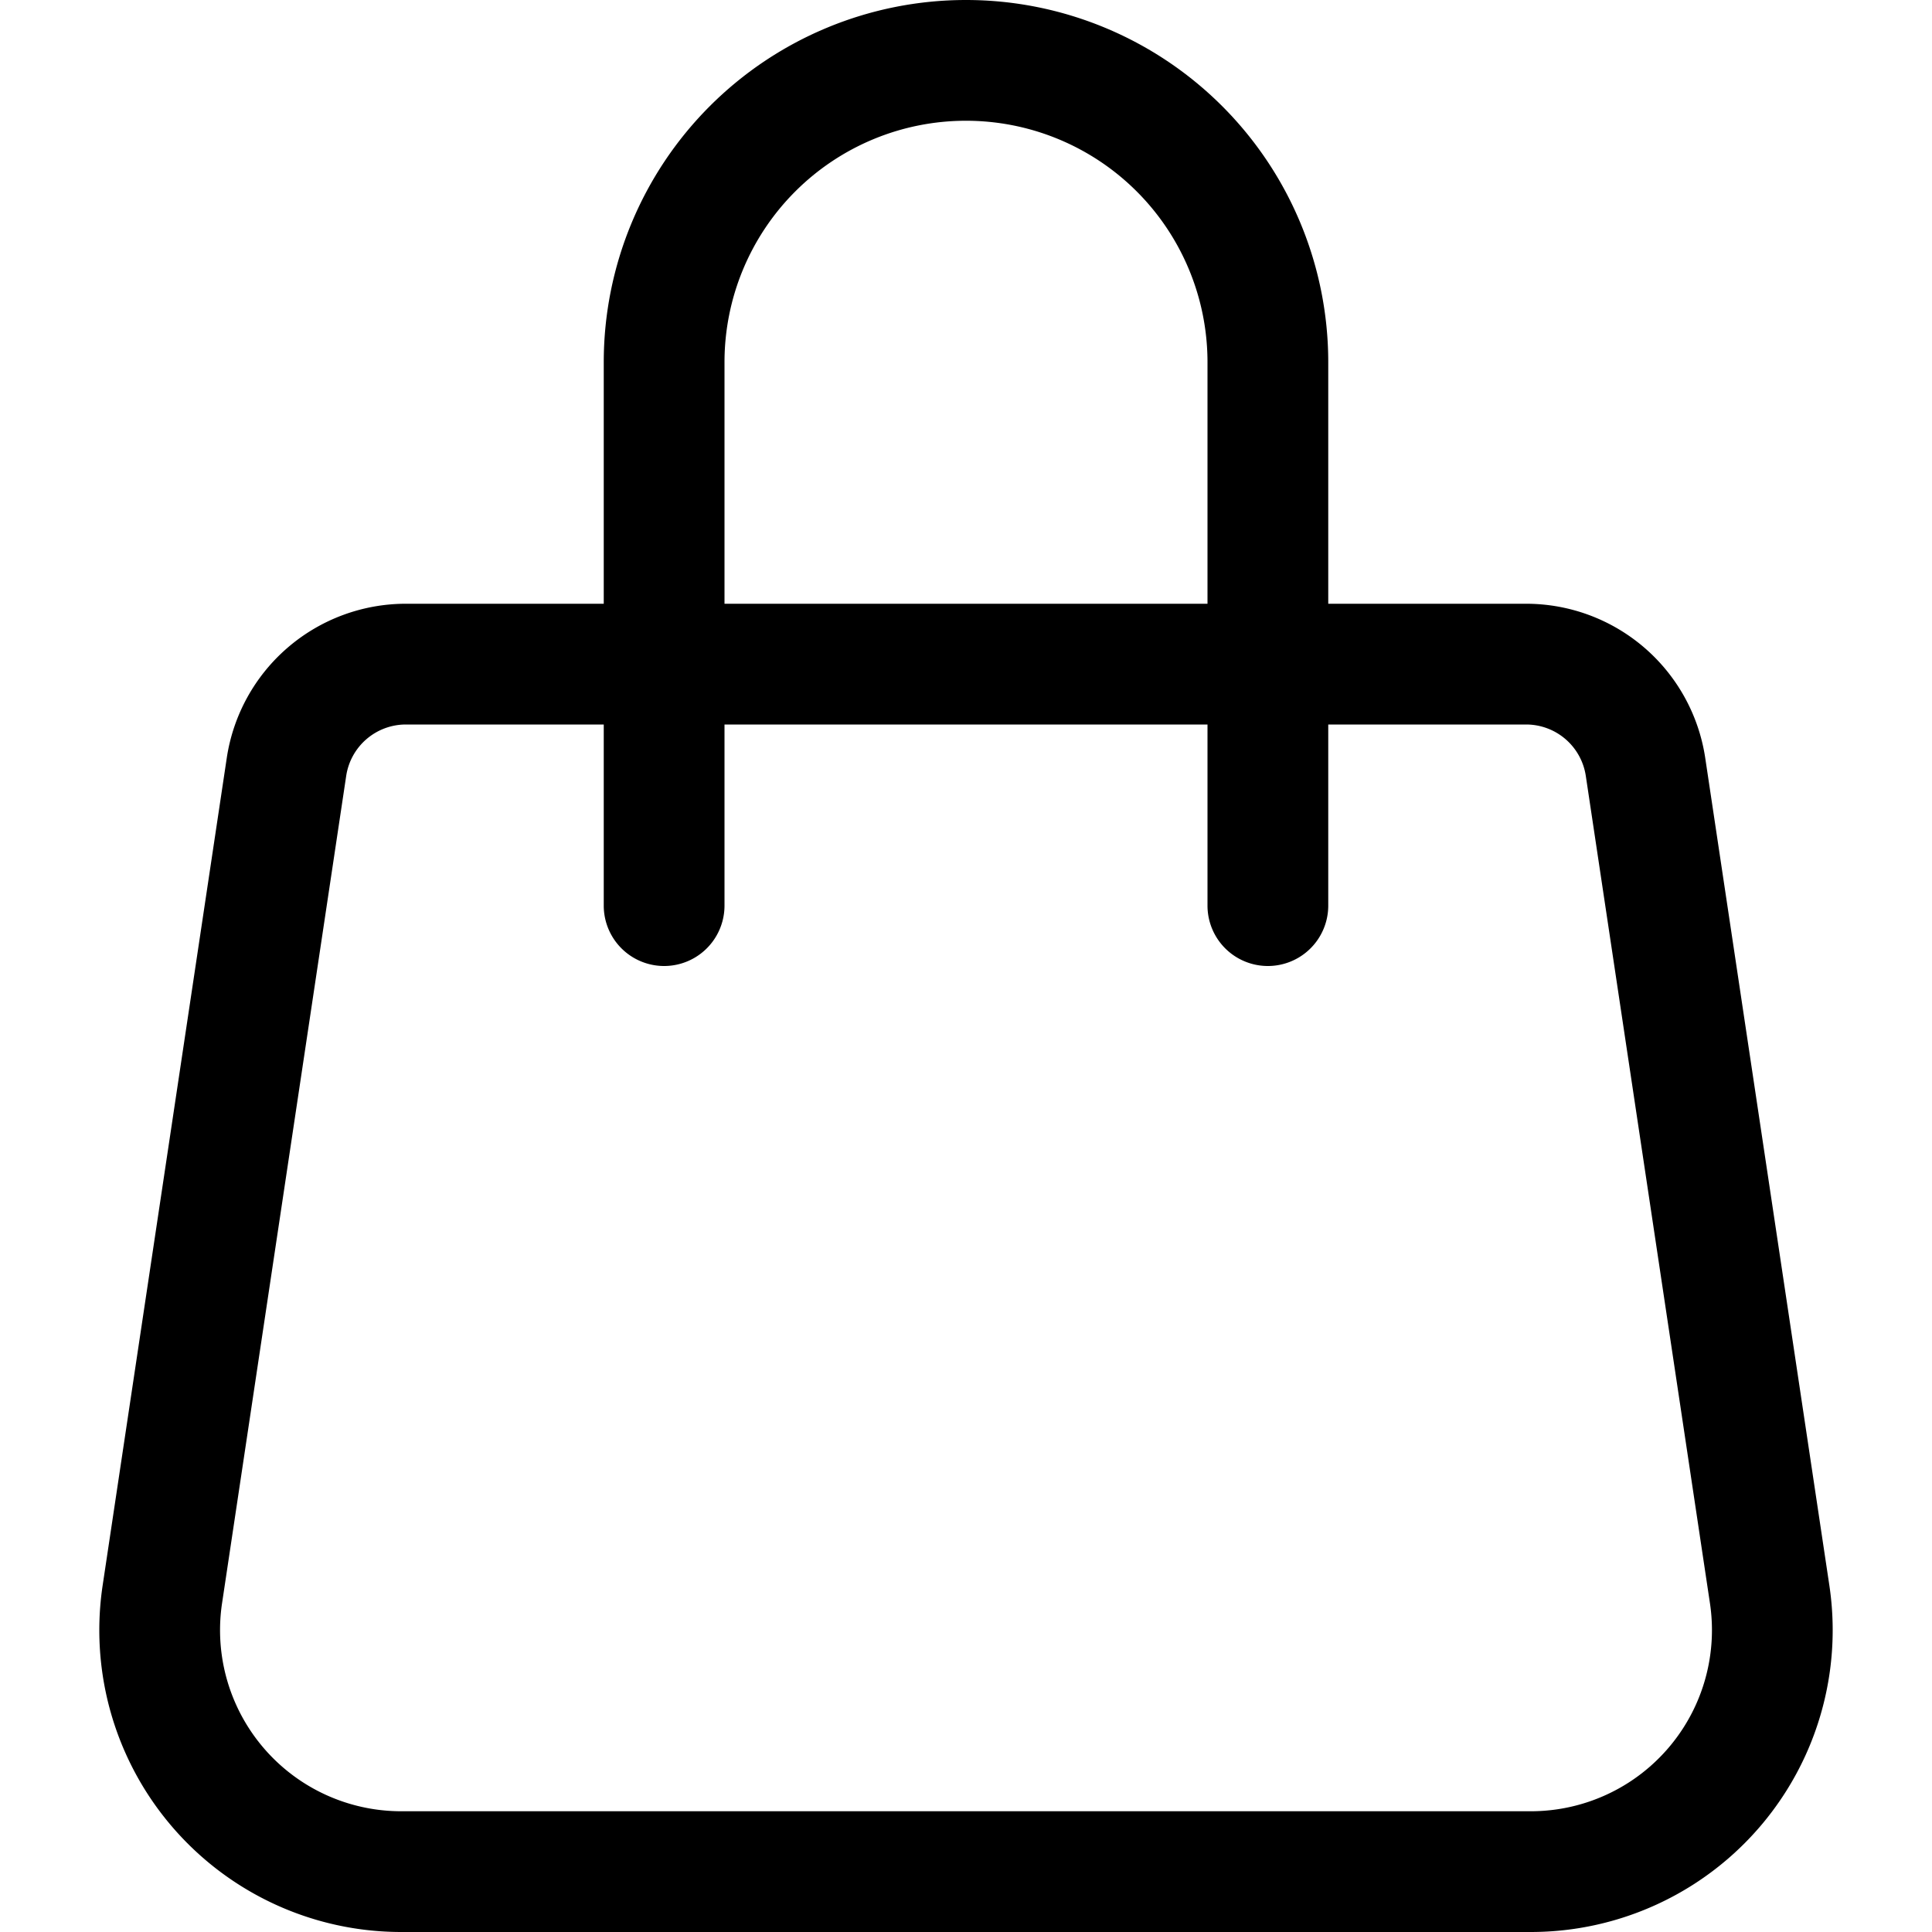
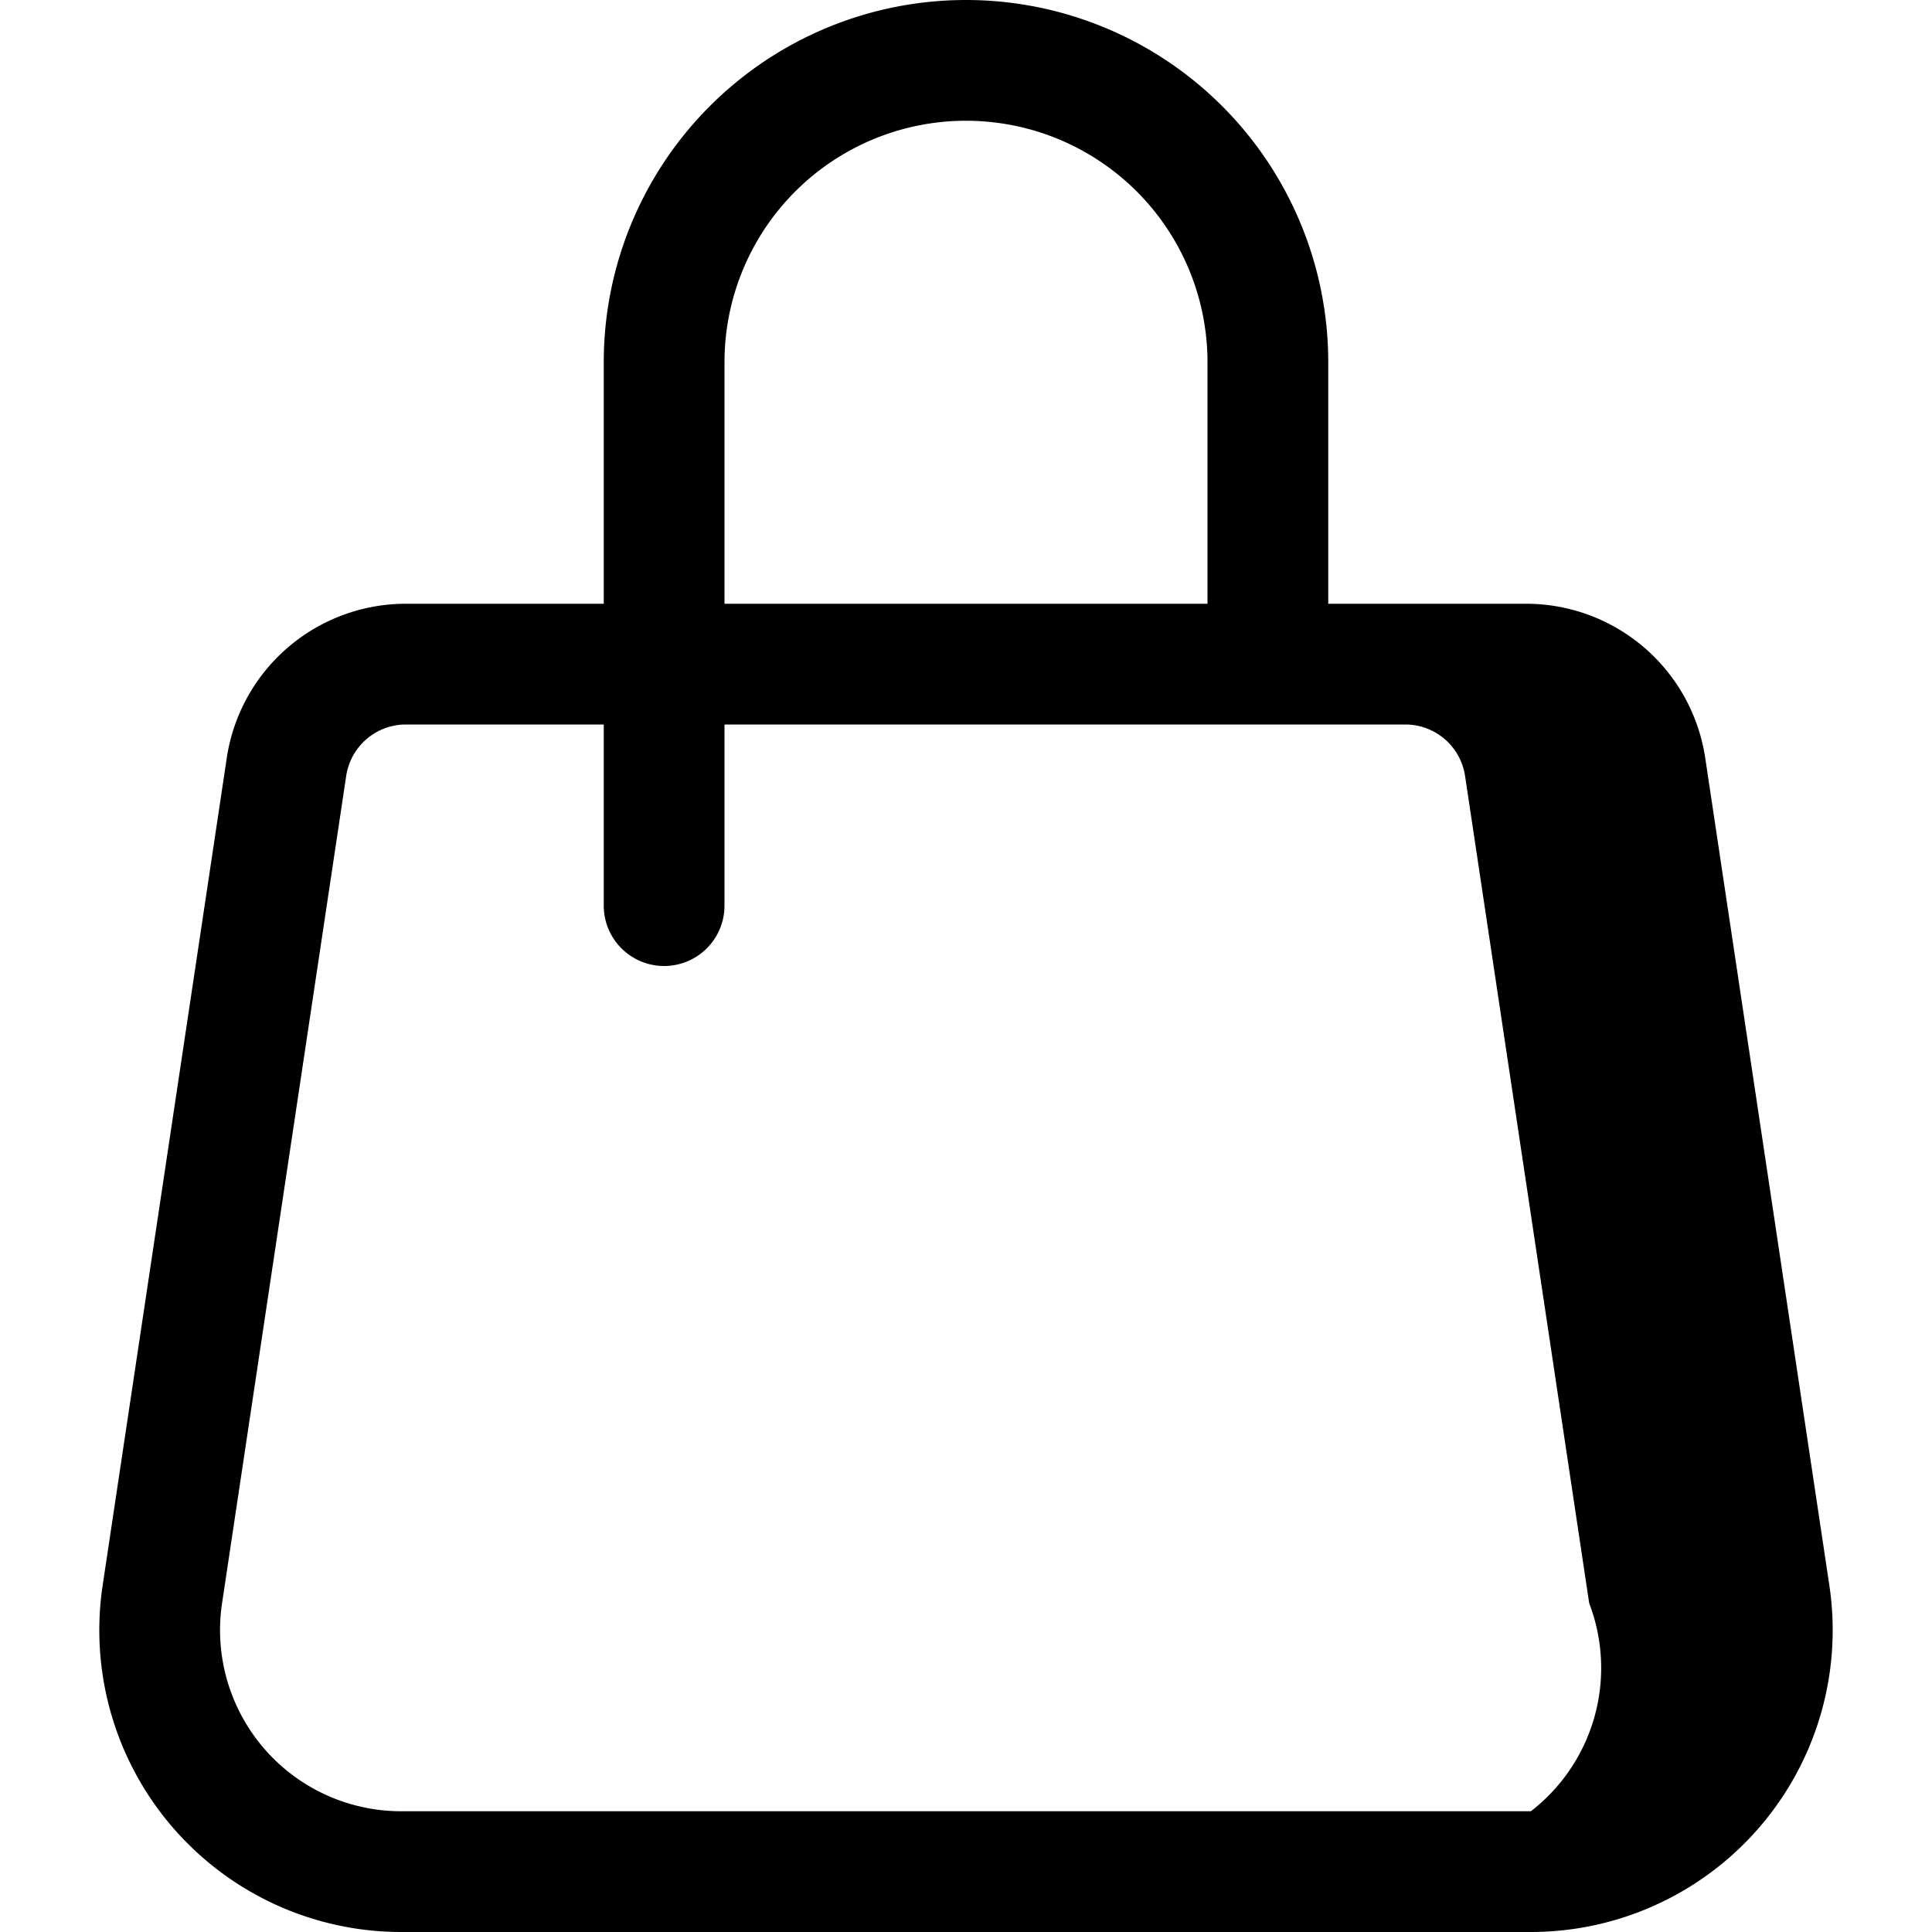
<svg xmlns="http://www.w3.org/2000/svg" width="1em" height="1em" viewBox="0 0 16 16" class="bi bi-handbag" fill="currentColor">
-   <path fill-rule="evenodd" d="M8 1a2 2 0 0 0-2 2v2h4V3a2 2 0 0 0-2-2zm3 4V3a3 3 0 1 0-6 0v2H3.361a1.5 1.5 0 0 0-1.483 1.277L.85 13.13A2.5 2.5 0 0 0 3.322 16h9.356a2.5 2.5 0 0 0 2.472-2.87l-1.028-6.853A1.5 1.5 0 0 0 12.64 5H11zm-1 1v1.5a.5.5 0 0 0 1 0V6h1.639a.5.5 0 0 1 .494.426l1.028 6.851A1.5 1.5 0 0 1 12.678 15H3.322a1.5 1.5 0 0 1-1.483-1.723l1.028-6.851A.5.5 0 0 1 3.36 6H5v1.5a.5.5 0 0 0 1 0V6h4z" />
+   <path fill-rule="evenodd" d="M8 1a2 2 0 0 0-2 2v2h4V3a2 2 0 0 0-2-2zm3 4V3a3 3 0 1 0-6 0v2H3.361a1.5 1.5 0 0 0-1.483 1.277L.85 13.13A2.5 2.5 0 0 0 3.322 16h9.356a2.5 2.5 0 0 0 2.472-2.87l-1.028-6.853A1.5 1.5 0 0 0 12.64 5H11zm-1 1v1.5V6h1.639a.5.5 0 0 1 .494.426l1.028 6.851A1.5 1.5 0 0 1 12.678 15H3.322a1.5 1.5 0 0 1-1.483-1.723l1.028-6.851A.5.5 0 0 1 3.36 6H5v1.5a.5.5 0 0 0 1 0V6h4z" />
</svg>